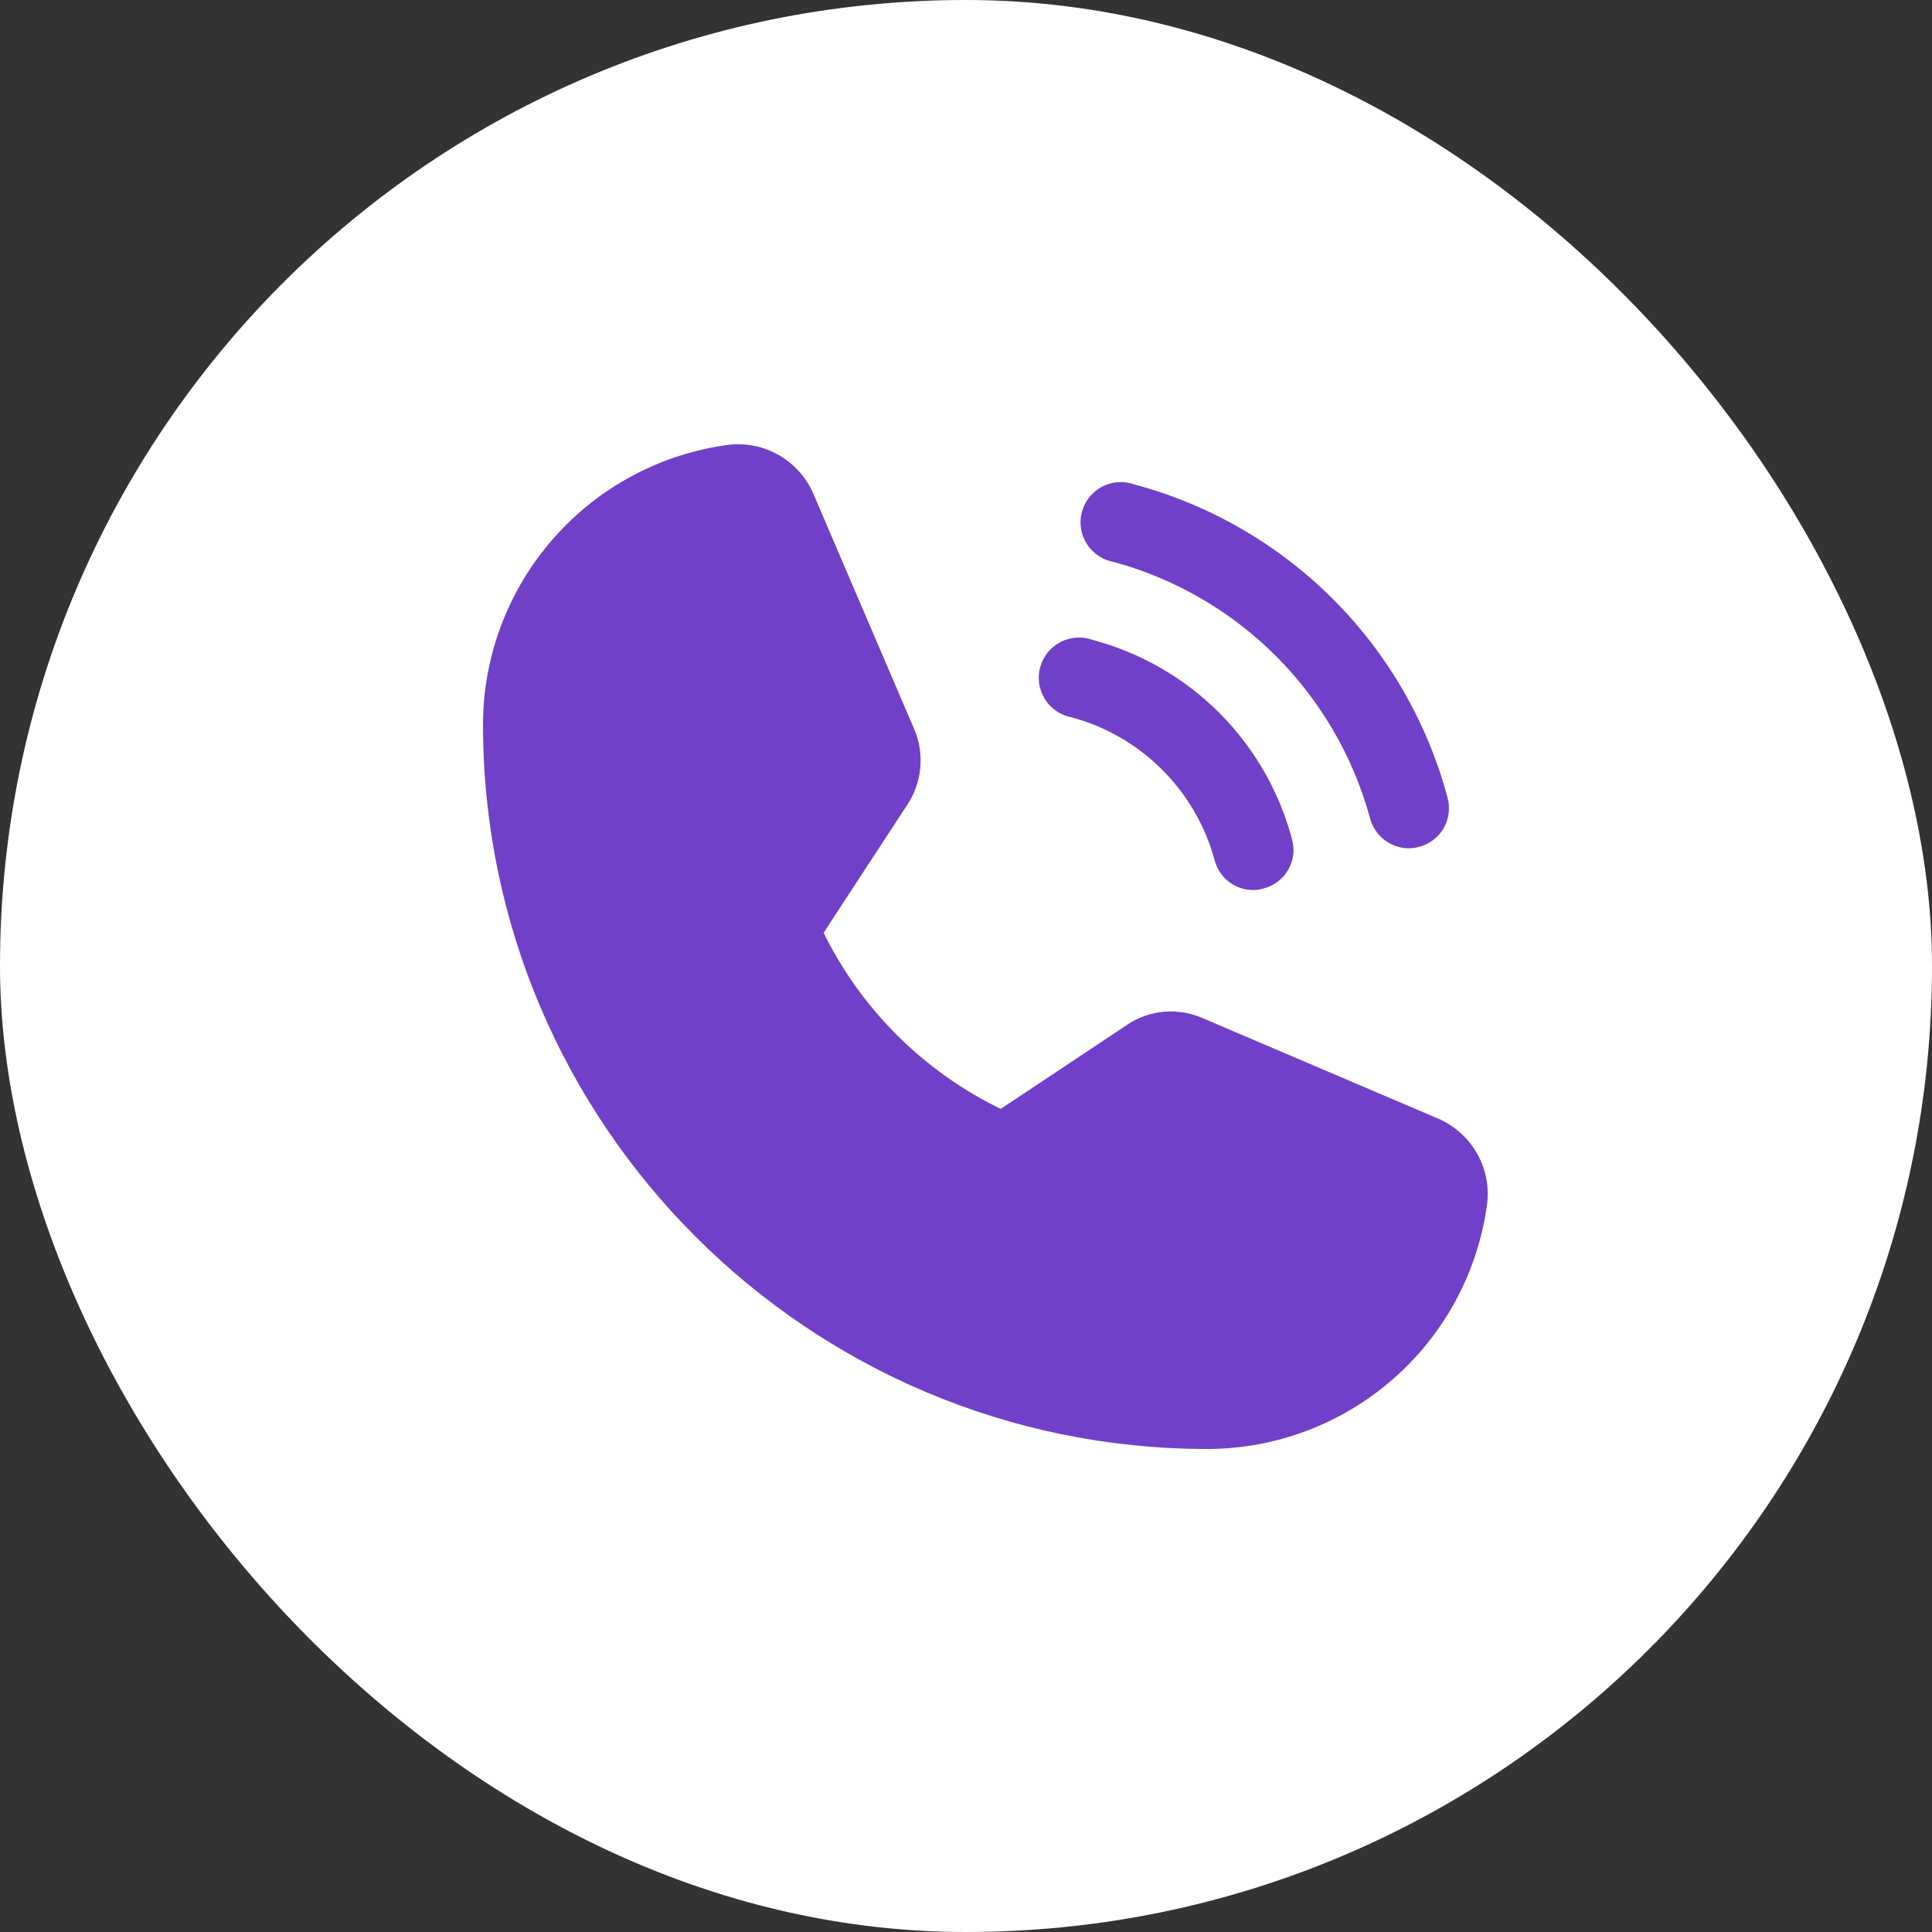
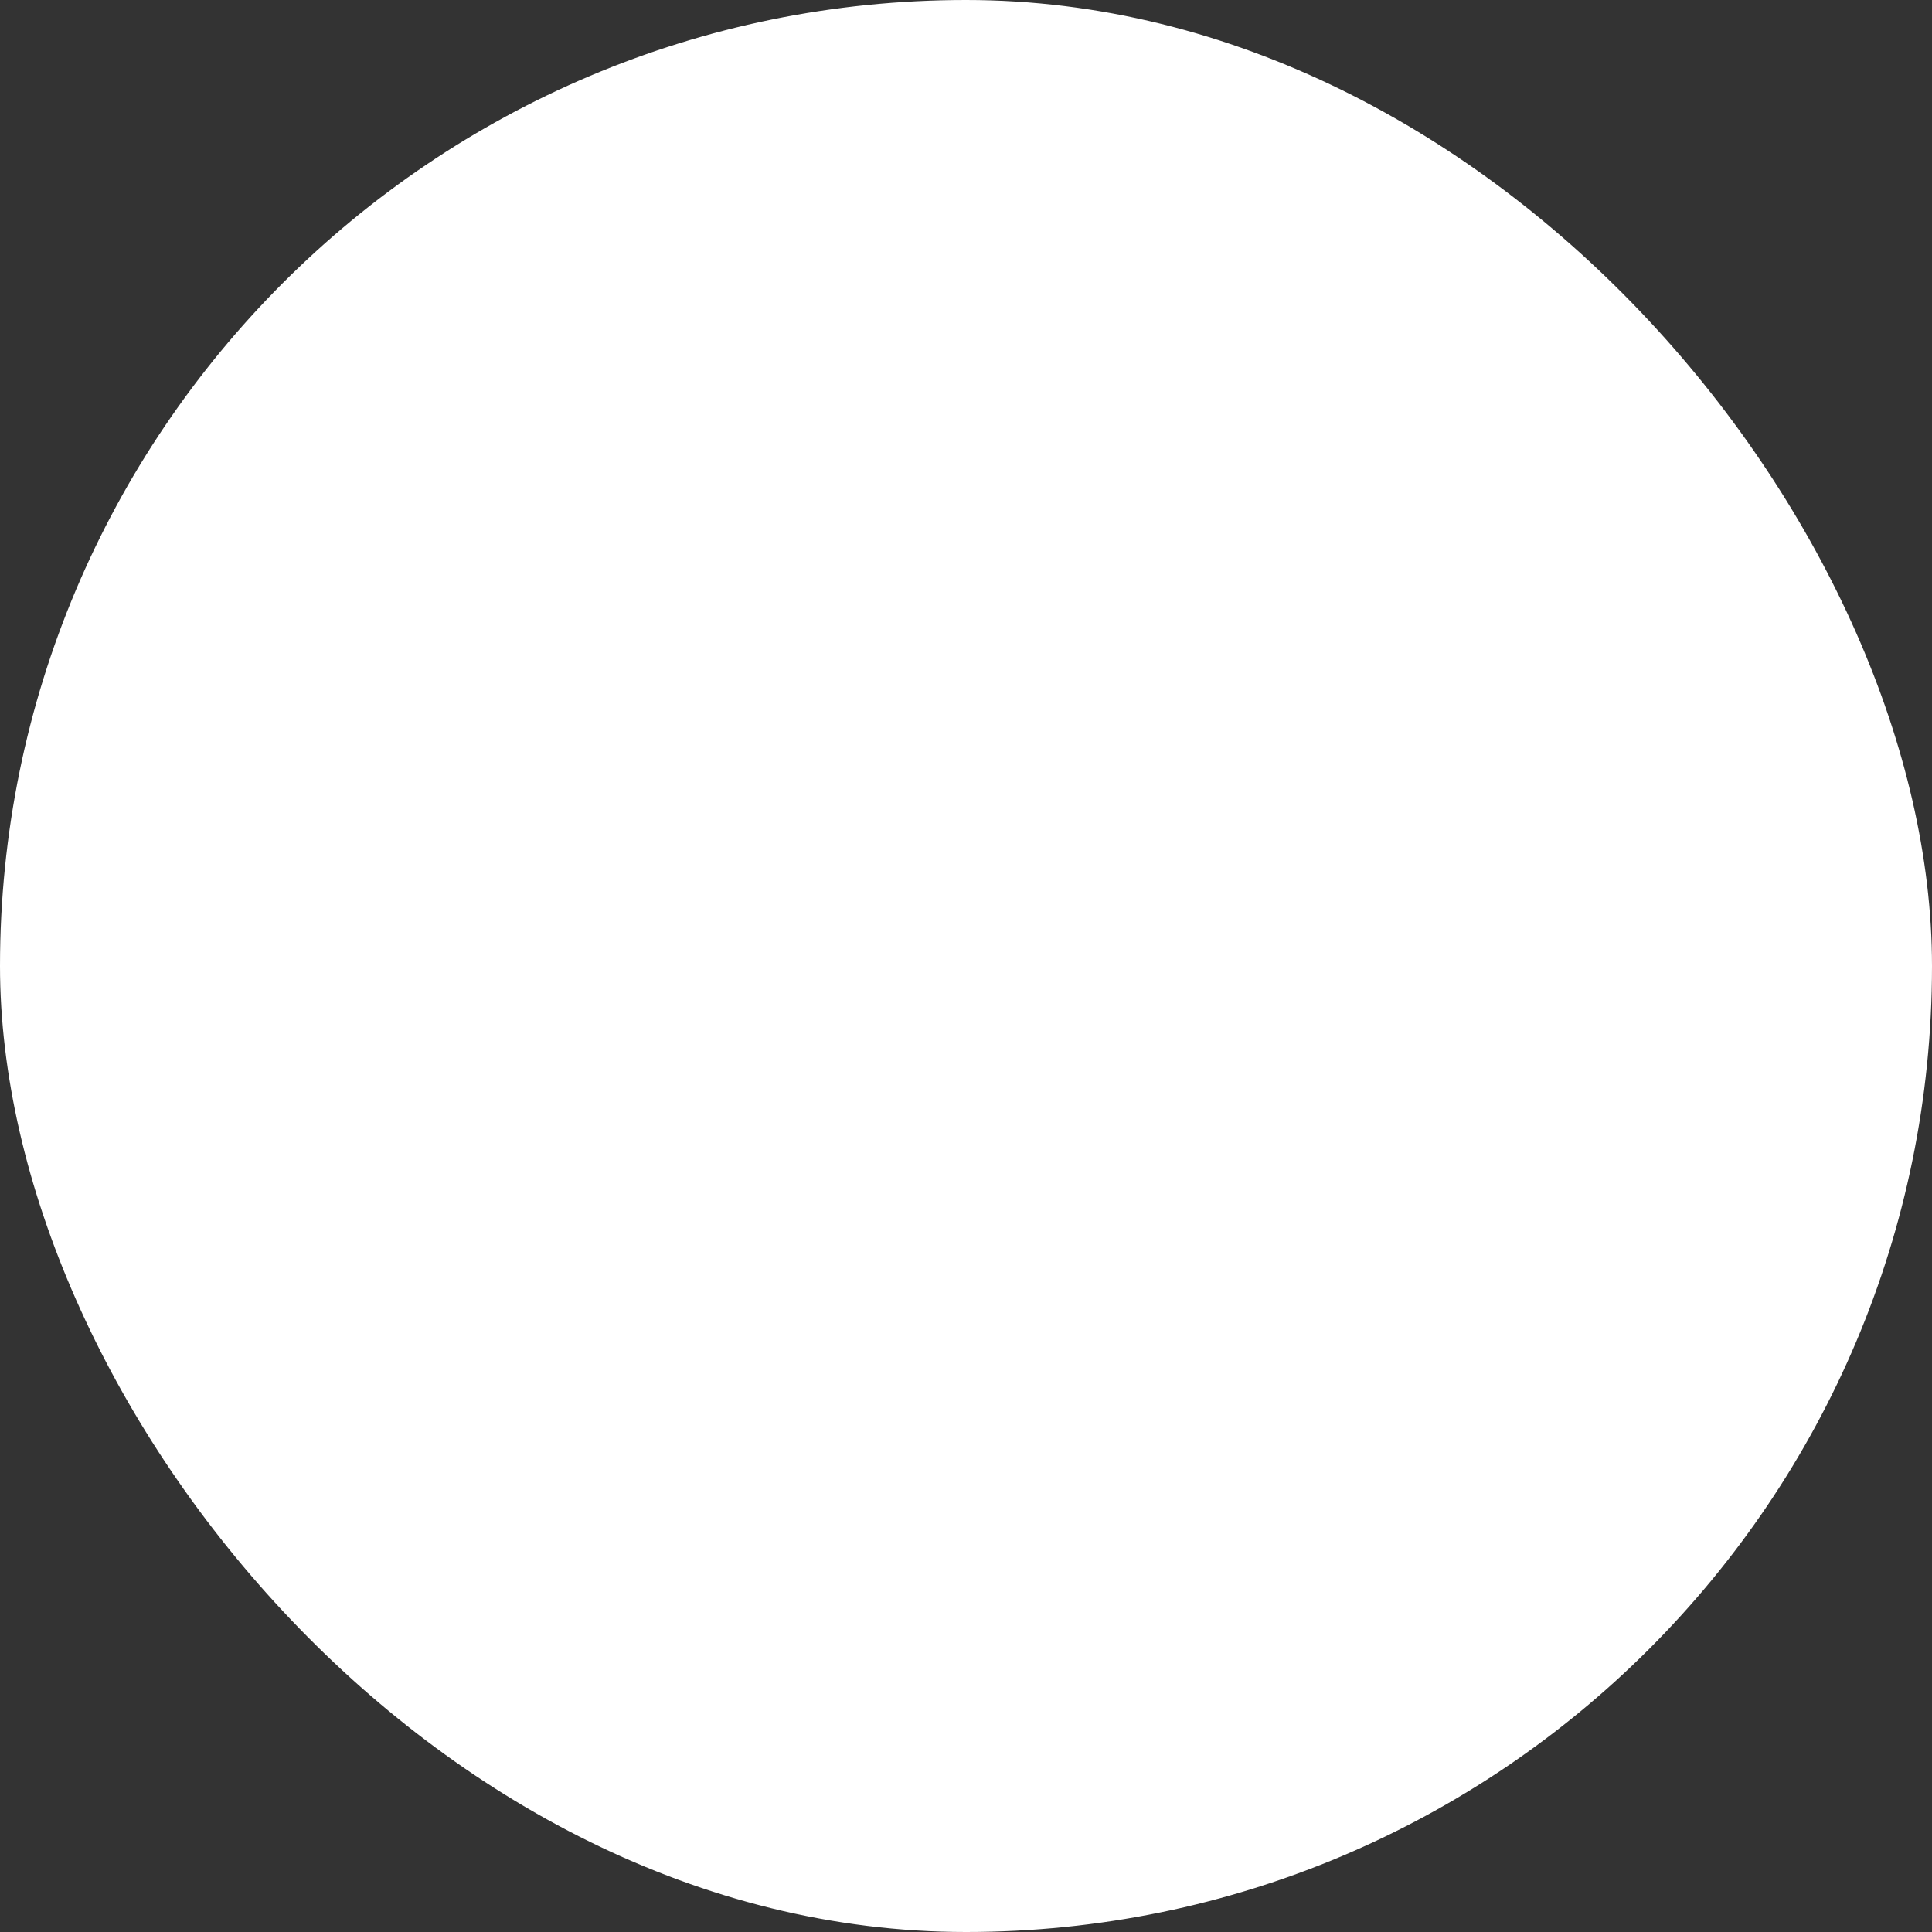
<svg xmlns="http://www.w3.org/2000/svg" width="30" height="30" viewBox="0 0 30 30" fill="none">
  <rect x="0" y="0" width="30" height="30" fill="#333333" stroke="none" />
  <rect width="30" height="30" rx="15" fill="white" />
-   <path d="M23.094 18.68C22.956 19.735 22.439 20.704 21.64 21.406C20.841 22.109 19.814 22.498 18.75 22.5C12.547 22.5 7.5 17.453 7.5 11.25C7.502 10.186 7.891 9.159 8.594 8.36C9.296 7.561 10.265 7.044 11.32 6.906C11.589 6.876 11.861 6.933 12.095 7.068C12.33 7.203 12.515 7.409 12.625 7.656L14.195 11.32C14.277 11.51 14.309 11.718 14.29 11.924C14.271 12.13 14.201 12.328 14.086 12.5L12.789 14.484C13.376 15.676 14.344 16.638 15.539 17.219L17.5 15.914C17.672 15.798 17.87 15.728 18.077 15.71C18.283 15.693 18.491 15.728 18.68 15.812L22.344 17.375C22.591 17.485 22.797 17.67 22.932 17.905C23.067 18.139 23.124 18.411 23.094 18.68ZM17.297 8.727C18.248 8.986 19.115 9.49 19.813 10.187C20.51 10.885 21.014 11.752 21.273 12.703C21.308 12.837 21.386 12.955 21.494 13.04C21.603 13.125 21.737 13.171 21.875 13.172C21.93 13.172 21.986 13.164 22.039 13.148C22.119 13.128 22.193 13.091 22.258 13.041C22.323 12.991 22.378 12.929 22.419 12.857C22.459 12.786 22.486 12.707 22.495 12.626C22.505 12.544 22.499 12.462 22.477 12.383C22.164 11.218 21.551 10.155 20.698 9.302C19.845 8.449 18.782 7.836 17.617 7.523C17.536 7.494 17.449 7.481 17.362 7.487C17.276 7.493 17.191 7.516 17.114 7.556C17.037 7.597 16.97 7.652 16.915 7.72C16.861 7.788 16.822 7.866 16.799 7.95C16.777 8.034 16.772 8.121 16.786 8.207C16.799 8.293 16.83 8.375 16.877 8.448C16.924 8.521 16.985 8.583 17.058 8.631C17.13 8.679 17.211 8.712 17.297 8.727ZM16.648 11.141C17.177 11.285 17.659 11.565 18.047 11.953C18.435 12.341 18.715 12.823 18.859 13.351C18.893 13.486 18.97 13.605 19.079 13.69C19.188 13.775 19.323 13.821 19.461 13.82C19.514 13.821 19.567 13.813 19.617 13.797C19.697 13.777 19.773 13.741 19.839 13.691C19.905 13.642 19.96 13.58 20.002 13.508C20.043 13.437 20.07 13.358 20.081 13.276C20.091 13.194 20.085 13.111 20.062 13.031C19.865 12.289 19.475 11.611 18.932 11.068C18.389 10.525 17.711 10.135 16.969 9.937C16.887 9.908 16.8 9.895 16.714 9.901C16.627 9.907 16.543 9.93 16.466 9.97C16.389 10.011 16.321 10.066 16.267 10.134C16.213 10.202 16.173 10.28 16.151 10.364C16.128 10.448 16.124 10.535 16.137 10.621C16.151 10.707 16.182 10.789 16.229 10.862C16.275 10.935 16.337 10.997 16.409 11.045C16.481 11.093 16.563 11.126 16.648 11.141Z" fill="#7040C9" />
</svg>